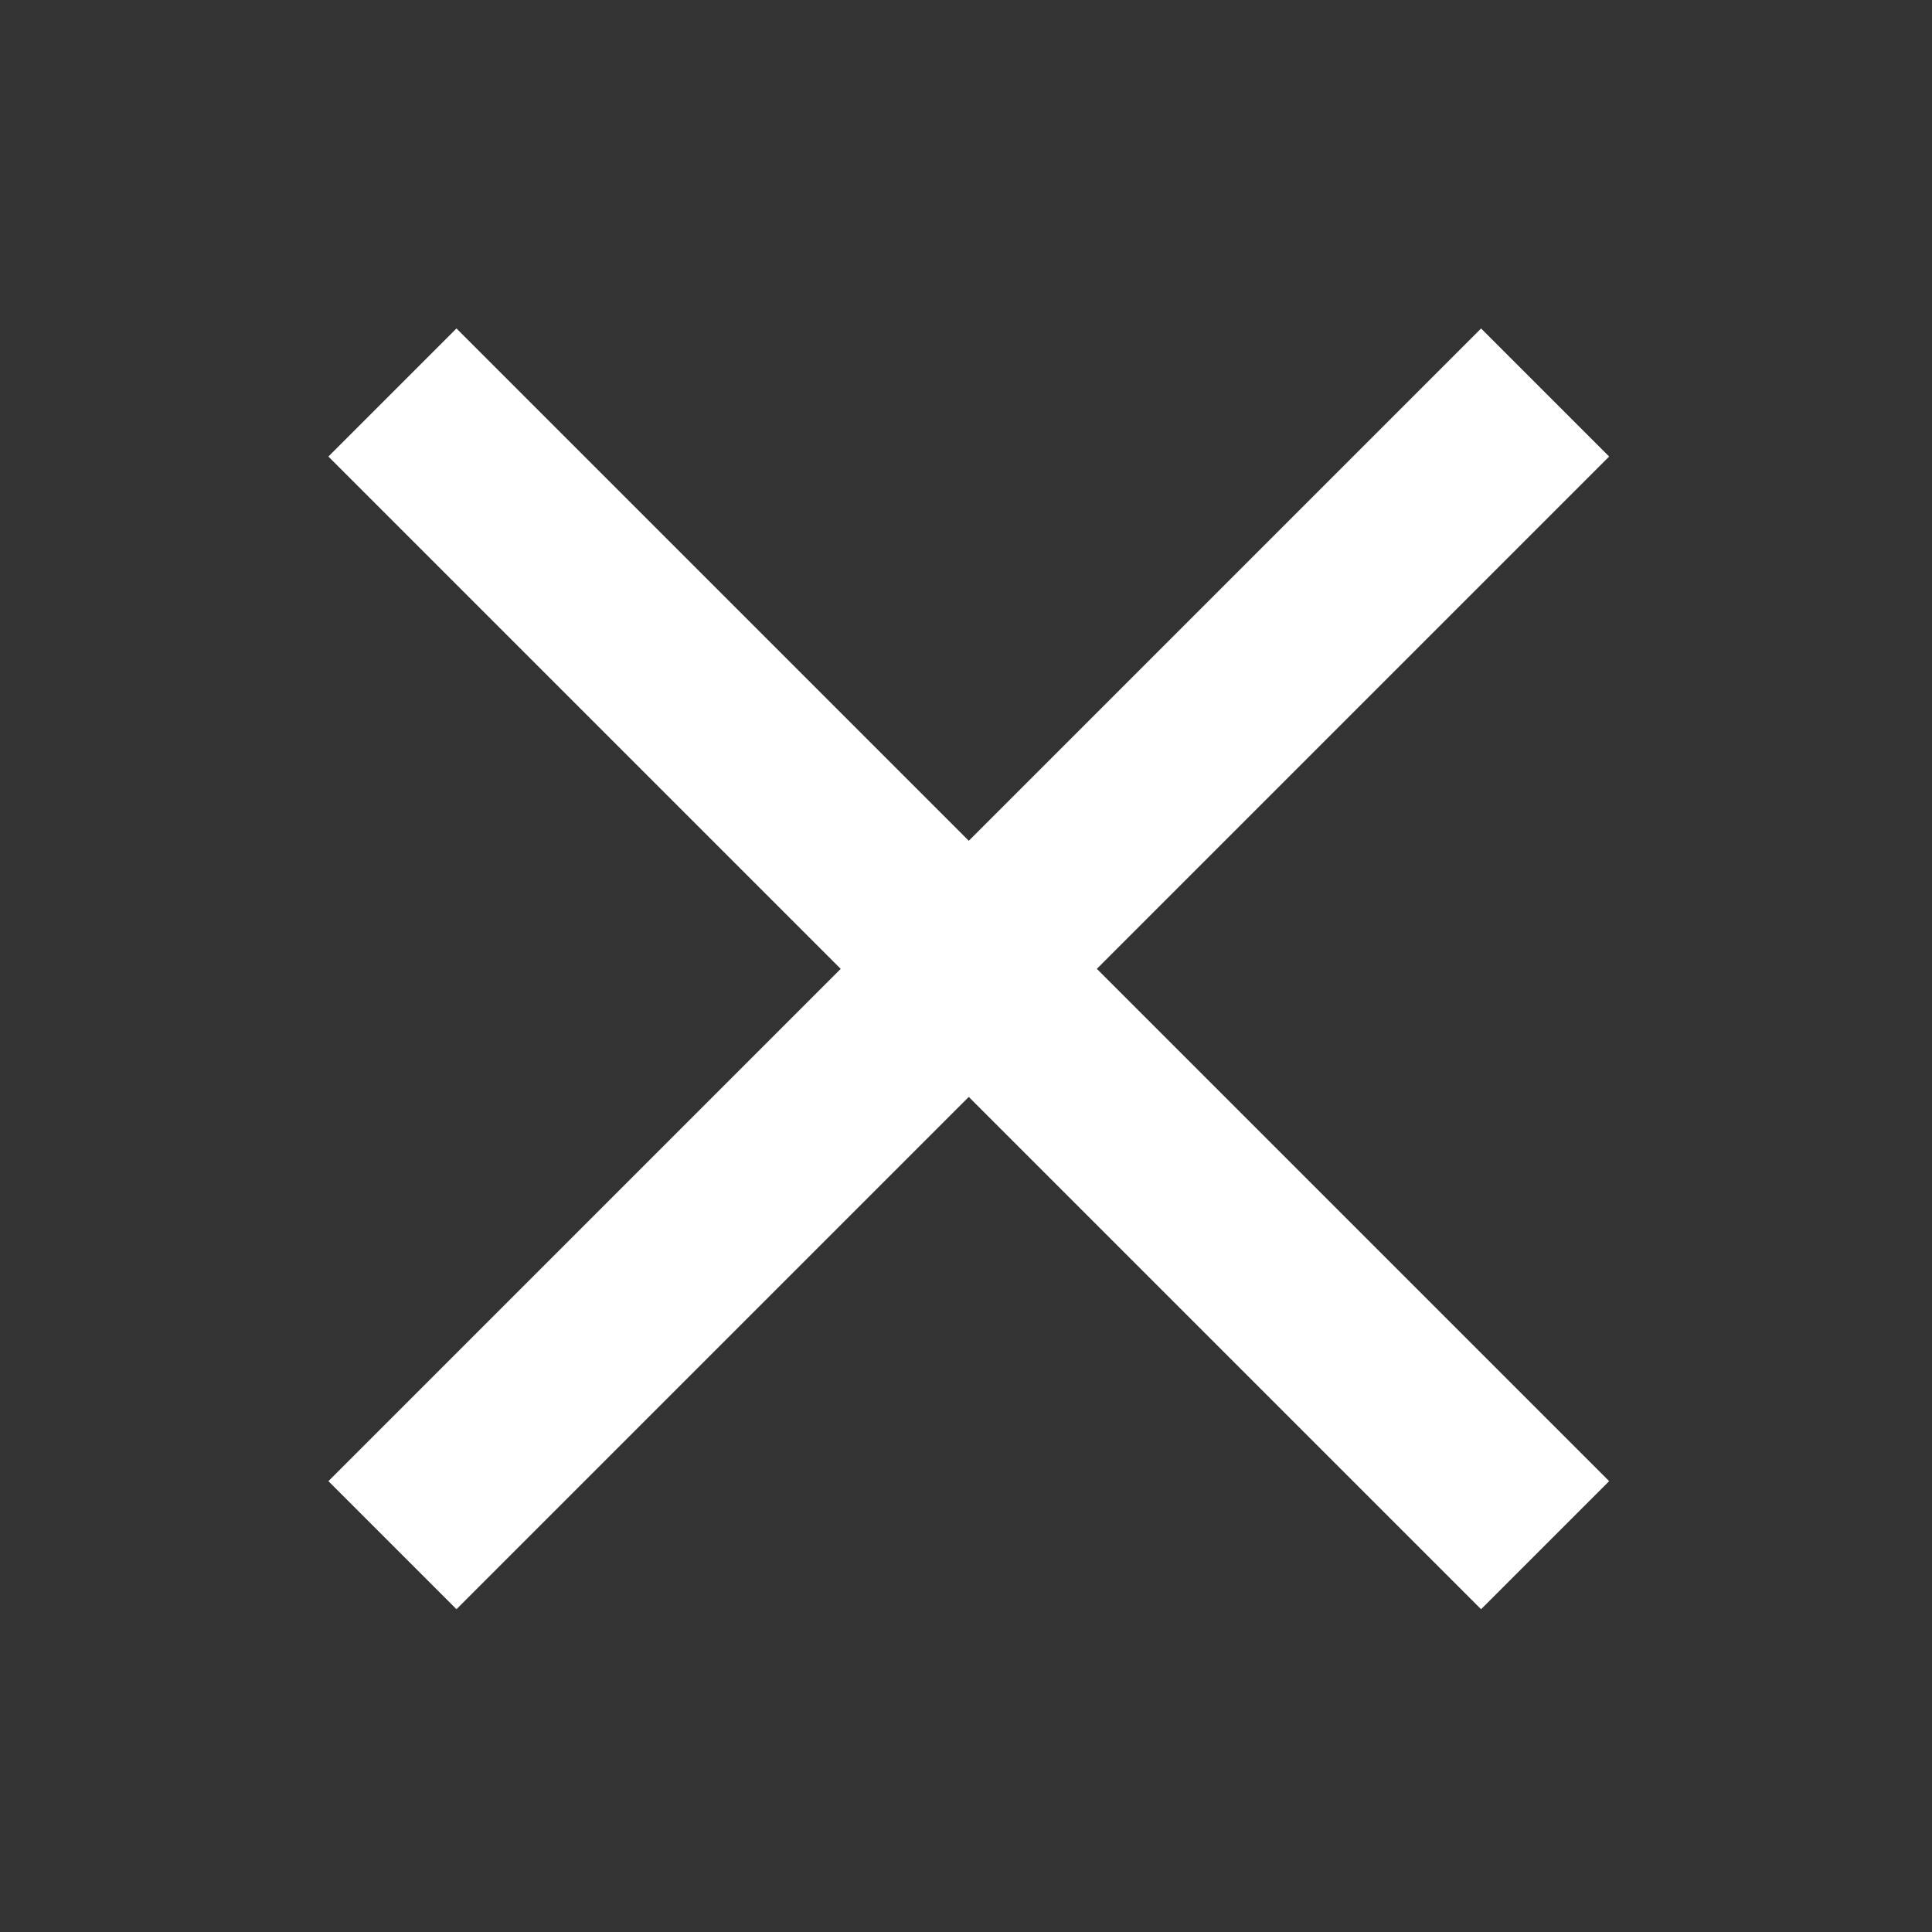
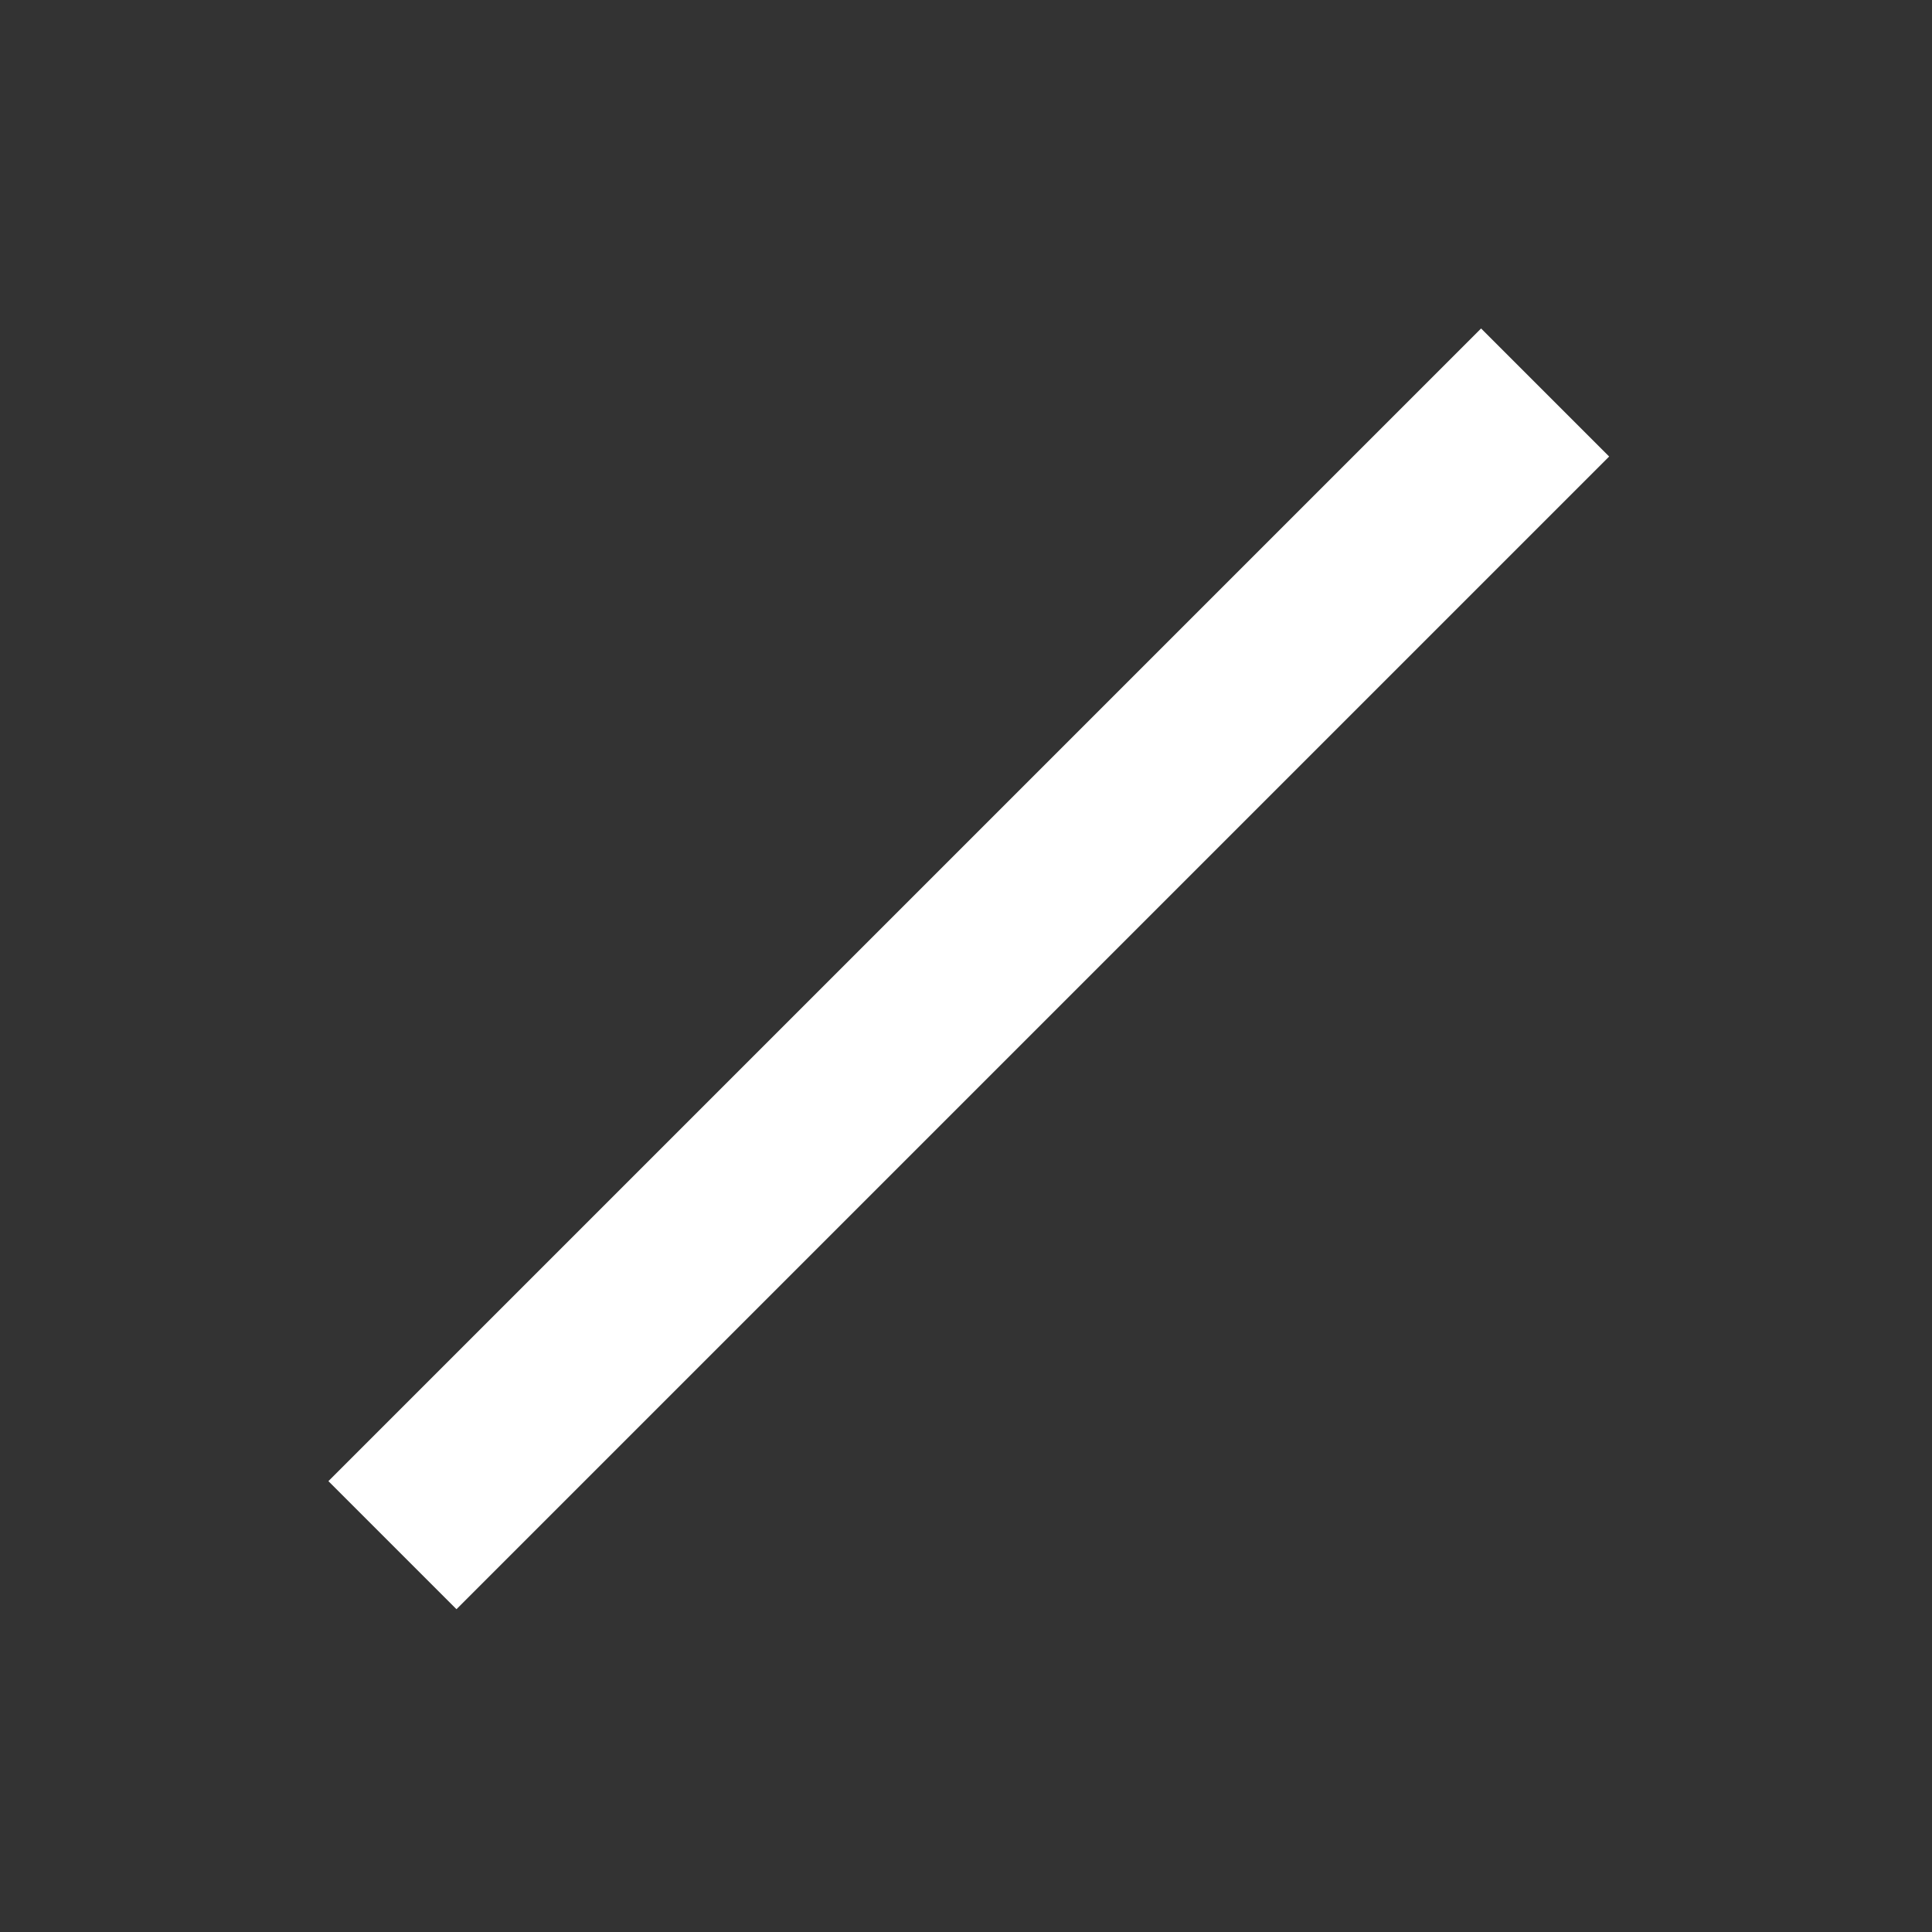
<svg xmlns="http://www.w3.org/2000/svg" id="close-menu_icon" width="32" height="32" viewBox="0 0 32 32">
  <rect x="0" y="0" width="32" height="32" fill="#333333" stroke="none" />
  <rect id="padding" width="32" height="32" fill="none" />
-   <line id="Line_2" data-name="Line 2" x1="27" transform="translate(6.5 6.501) rotate(45)" fill="none" stroke="#fff" stroke-width="3" />
  <line id="Line_1" data-name="Line 1" y2="27" transform="translate(25.592 6.501) rotate(45)" fill="none" stroke="#fff" stroke-width="3" />
</svg>